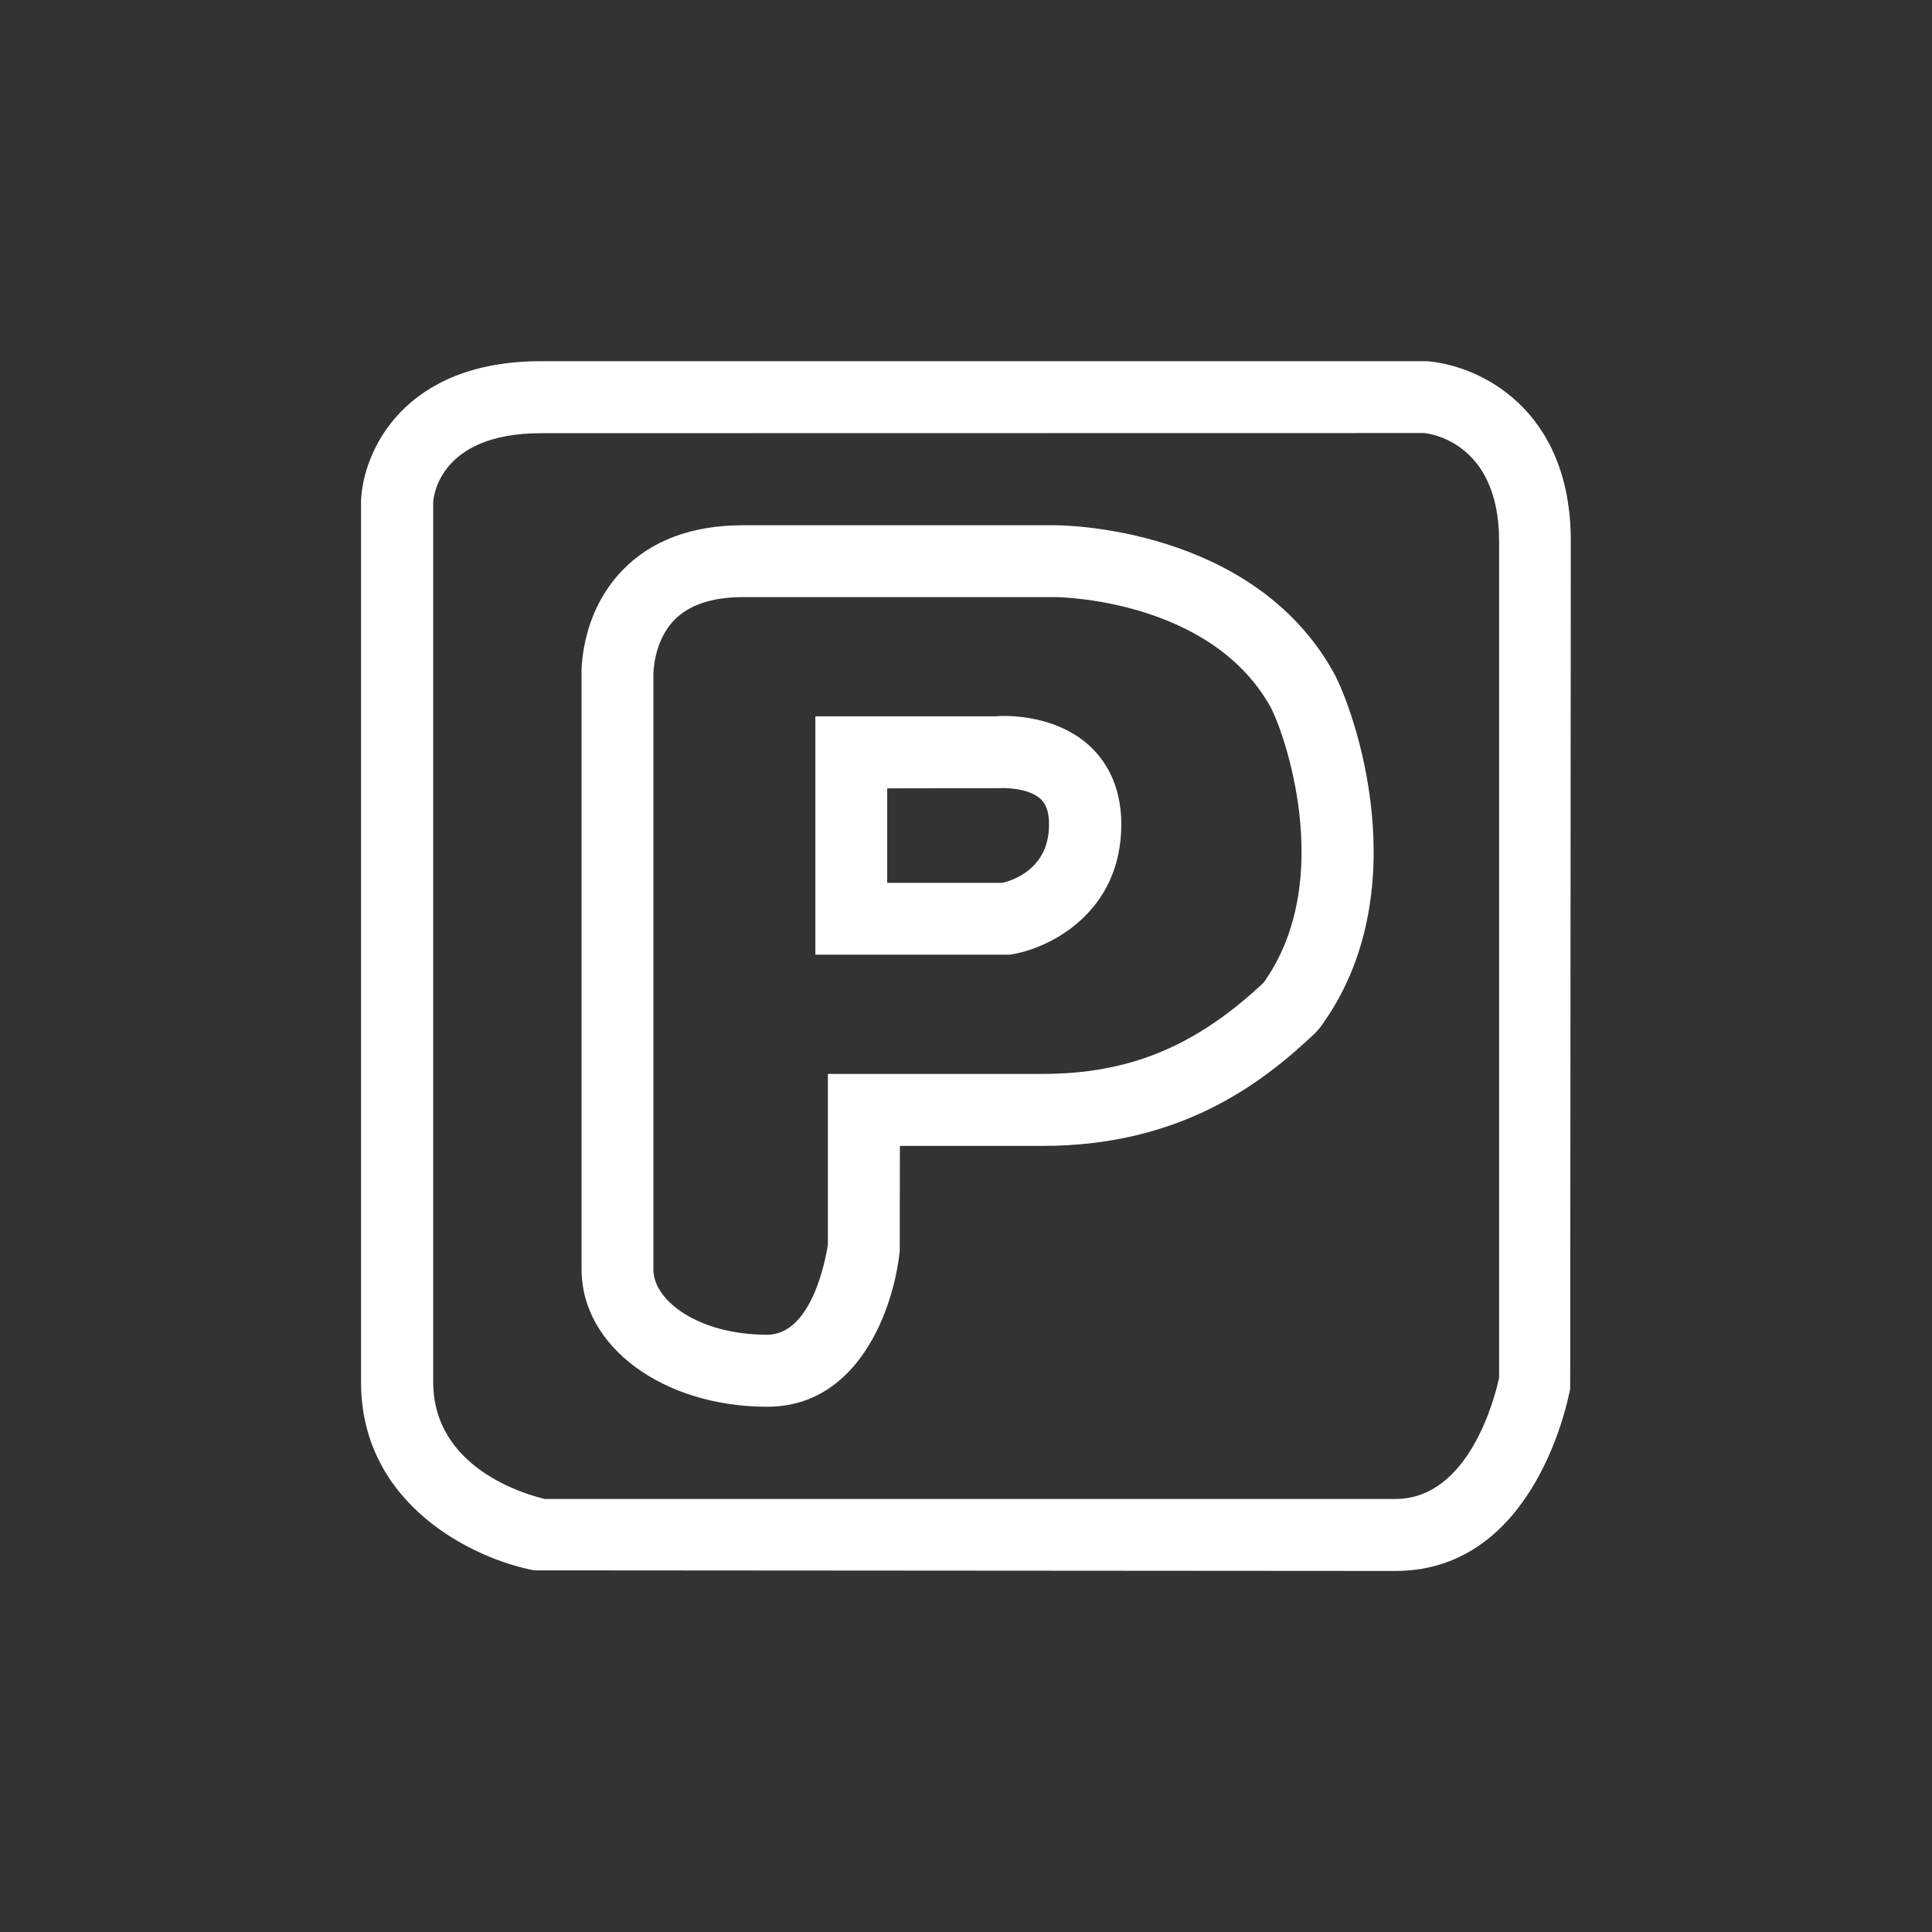
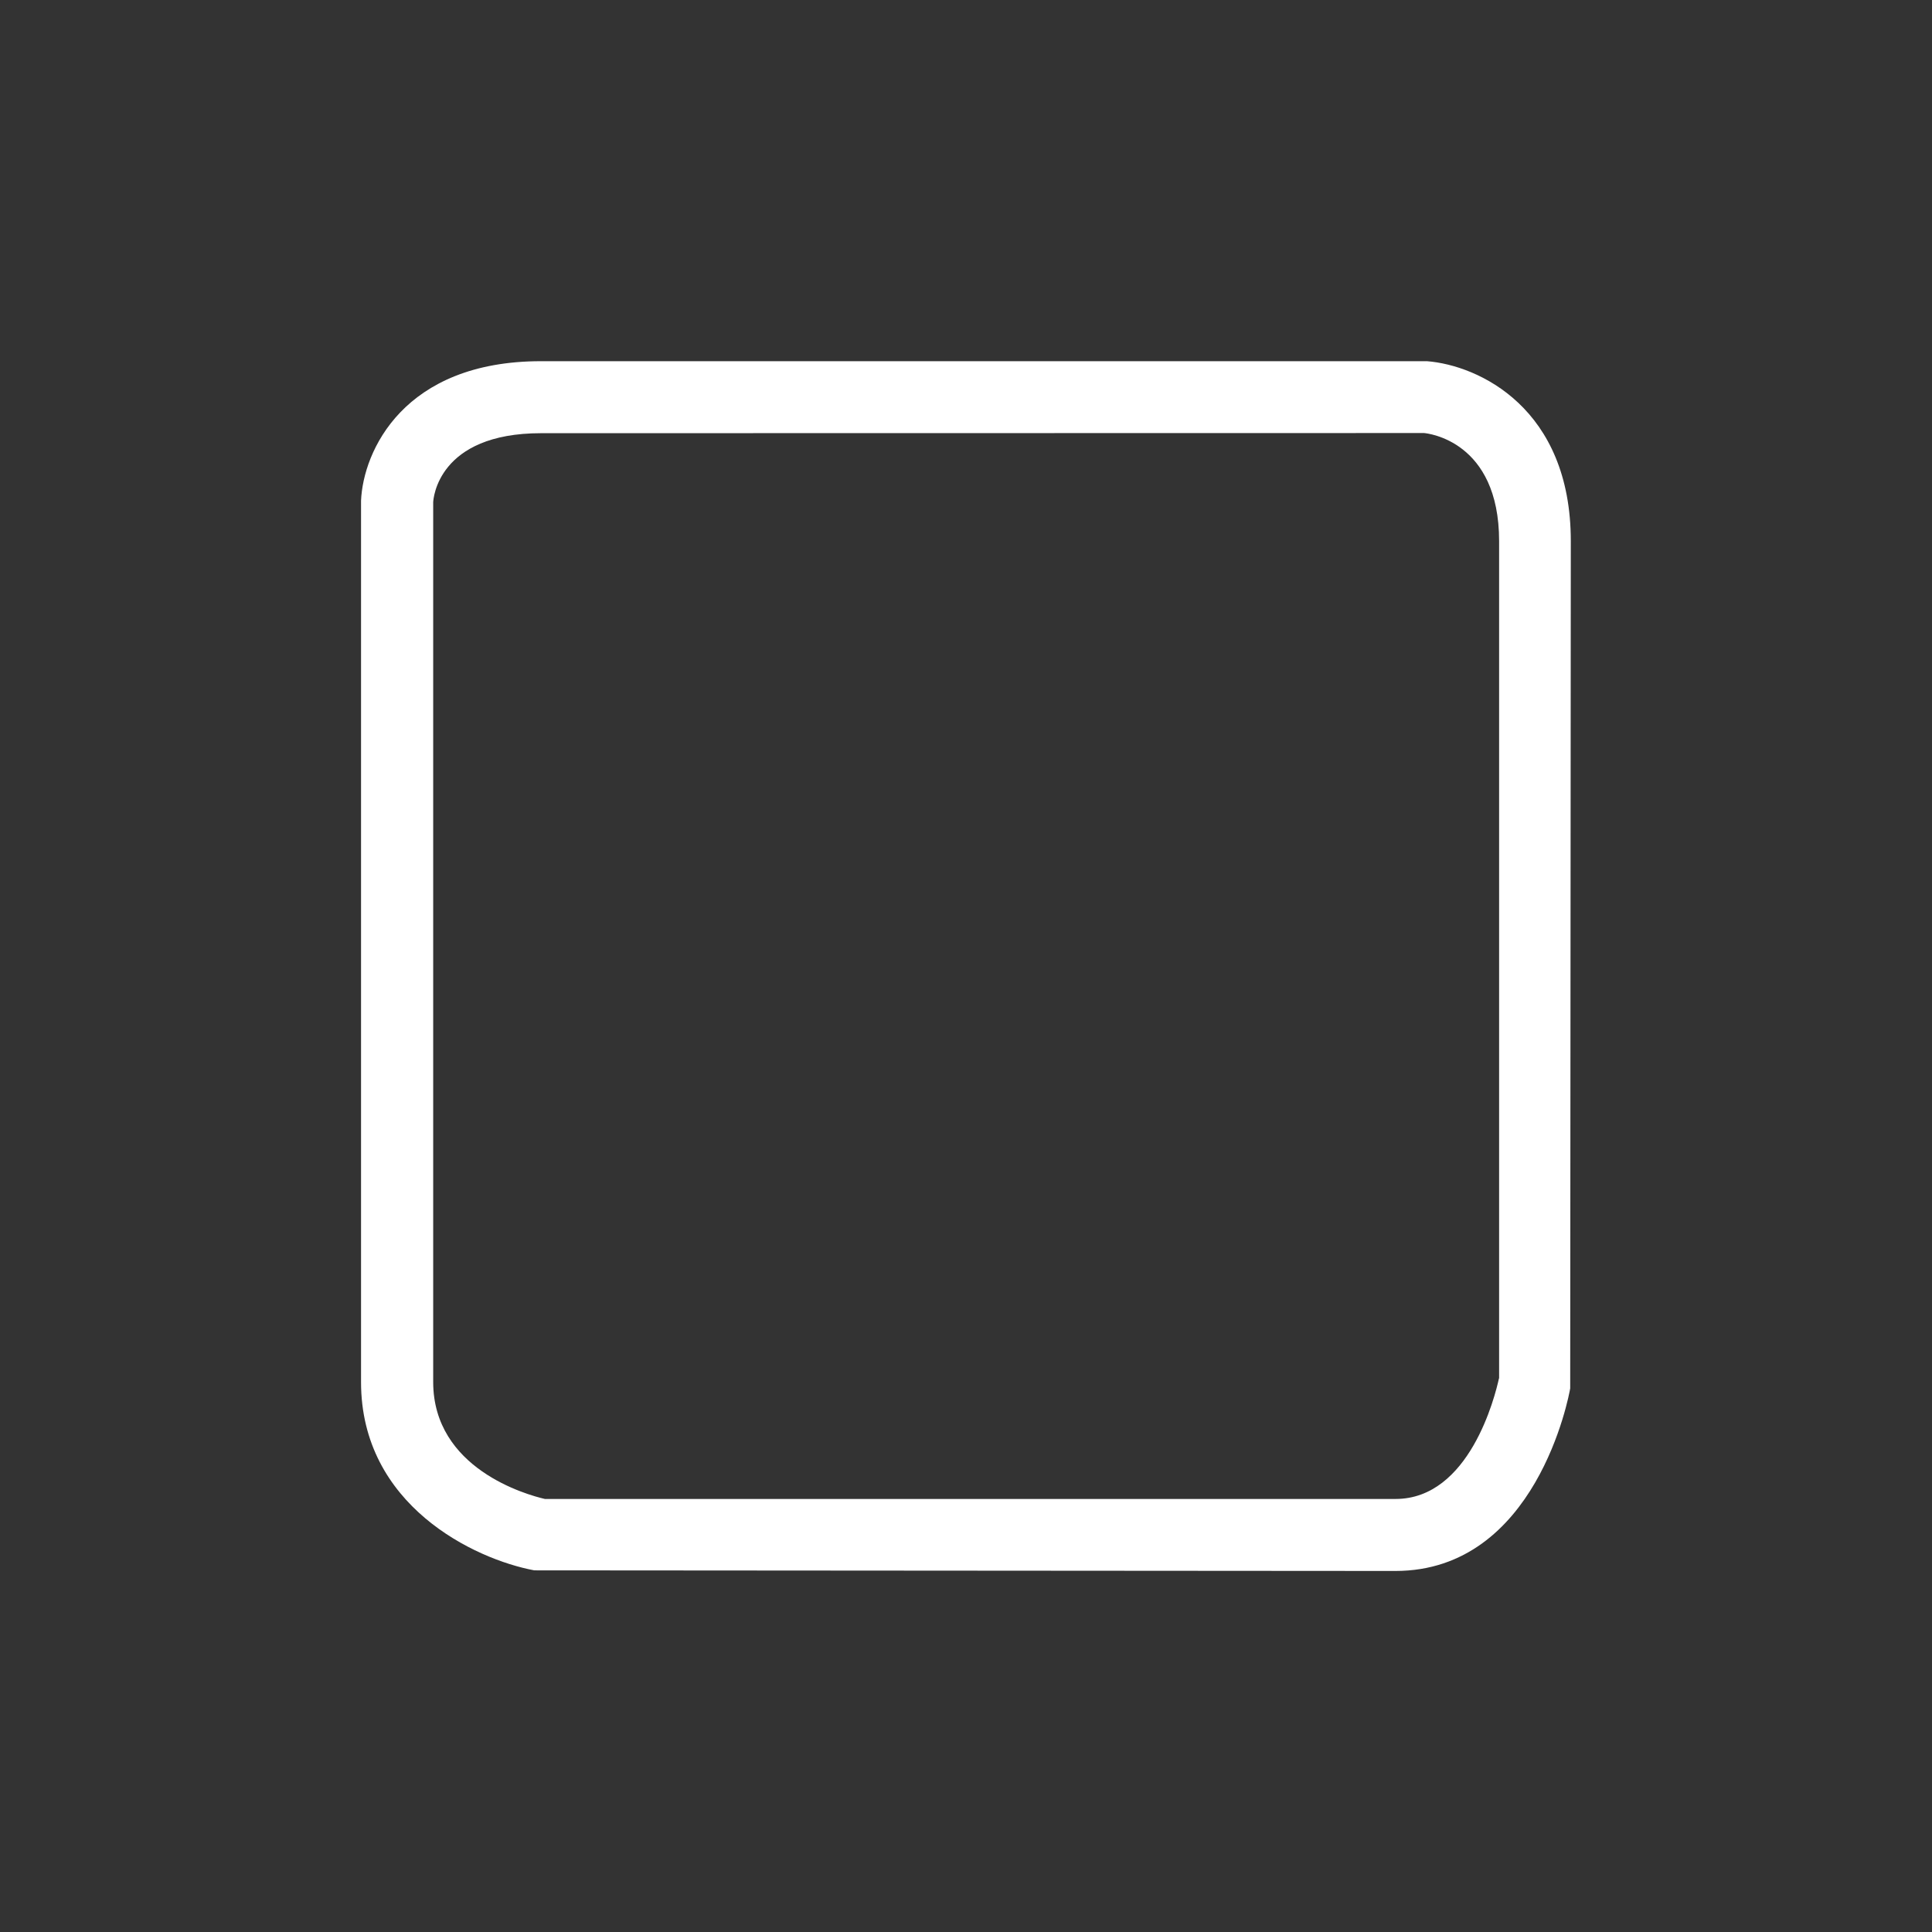
<svg xmlns="http://www.w3.org/2000/svg" aria-labelledby="parkentitel parkendescription" viewBox="0 0 128 128">
  <rect x="0" y="0" width="128" height="128" fill="#333333" stroke="none" />
  <style>.svg-icon-parken{fill:#FFFFFF;}</style>
  <title id="parkentitel">Parken</title>
  <desc id="parkendescription">Ein Icon in Form des Buchstaben P dies steht für Parken</desc>
  <path class="svg-icon-parken" d="M94.54,23.93h-58.7c-9.11,0-11.78,5.97-11.92,9.24v58.4c0,8.16,7.51,11.73,11.48,12.47l57.05,0.04 c9.34,0,11.5-11.61,11.58-12.1l0.04-56.13C104.07,27.04,97.97,24.2,94.54,23.93z M99.31,91.32c-0.26,1.2-1.96,7.99-6.85,7.99H36.1 c-1.22-0.28-7.4-2.01-7.4-7.75l0-58.29c0.01-0.19,0.28-4.57,7.15-4.57l58.5-0.01c0.2,0.02,4.97,0.49,4.97,7.16V91.32z" />
-   <path class="svg-icon-parken" d="M69.92,34.8h-20.7c-3.39,0-6.08,1.01-7.99,2.99c-2.78,2.89-2.72,6.66-2.7,6.99v39.33c0,5.1,5.4,9.09,12.3,9.09 c6.06,0,8.38-6.49,8.78-10.32l0.01-6.96h9.43c9.06,0,14.44-4.01,18.12-7.51l0.27-0.31c6.59-8.92,2.3-21.06,0.89-23.59 C82.96,34.91,70.45,34.8,69.92,34.8z M83.72,65.1c-4.51,4.24-8.91,6.05-14.67,6.05H54.85v11.31c-0.12,0.78-1.01,5.97-4.03,5.97 c-4.5,0-7.53-2.23-7.53-4.32v-39.4c0-0.02-0.03-2.19,1.4-3.65c0.98-0.99,2.5-1.5,4.53-1.5h20.7c0.1,0,10.23,0.08,14.25,7.27 C85.03,48.39,88.59,58.27,83.72,65.1z" />
-   <path class="svg-icon-parken" d="M65.94,47.46H54.02v15.79h12.87l0.2-0.03c2.49-0.43,7.2-2.77,7.2-8.61c0-2.72-1.16-4.34-2.14-5.23 C69.67,47.15,66.1,47.43,65.94,47.46z M66.43,58.49h-7.65v-6.26l7.37-0.01c0.49-0.04,2.02,0.01,2.79,0.71 c0.14,0.13,0.56,0.52,0.56,1.68C69.51,57.5,67.2,58.3,66.43,58.49z" />
</svg>